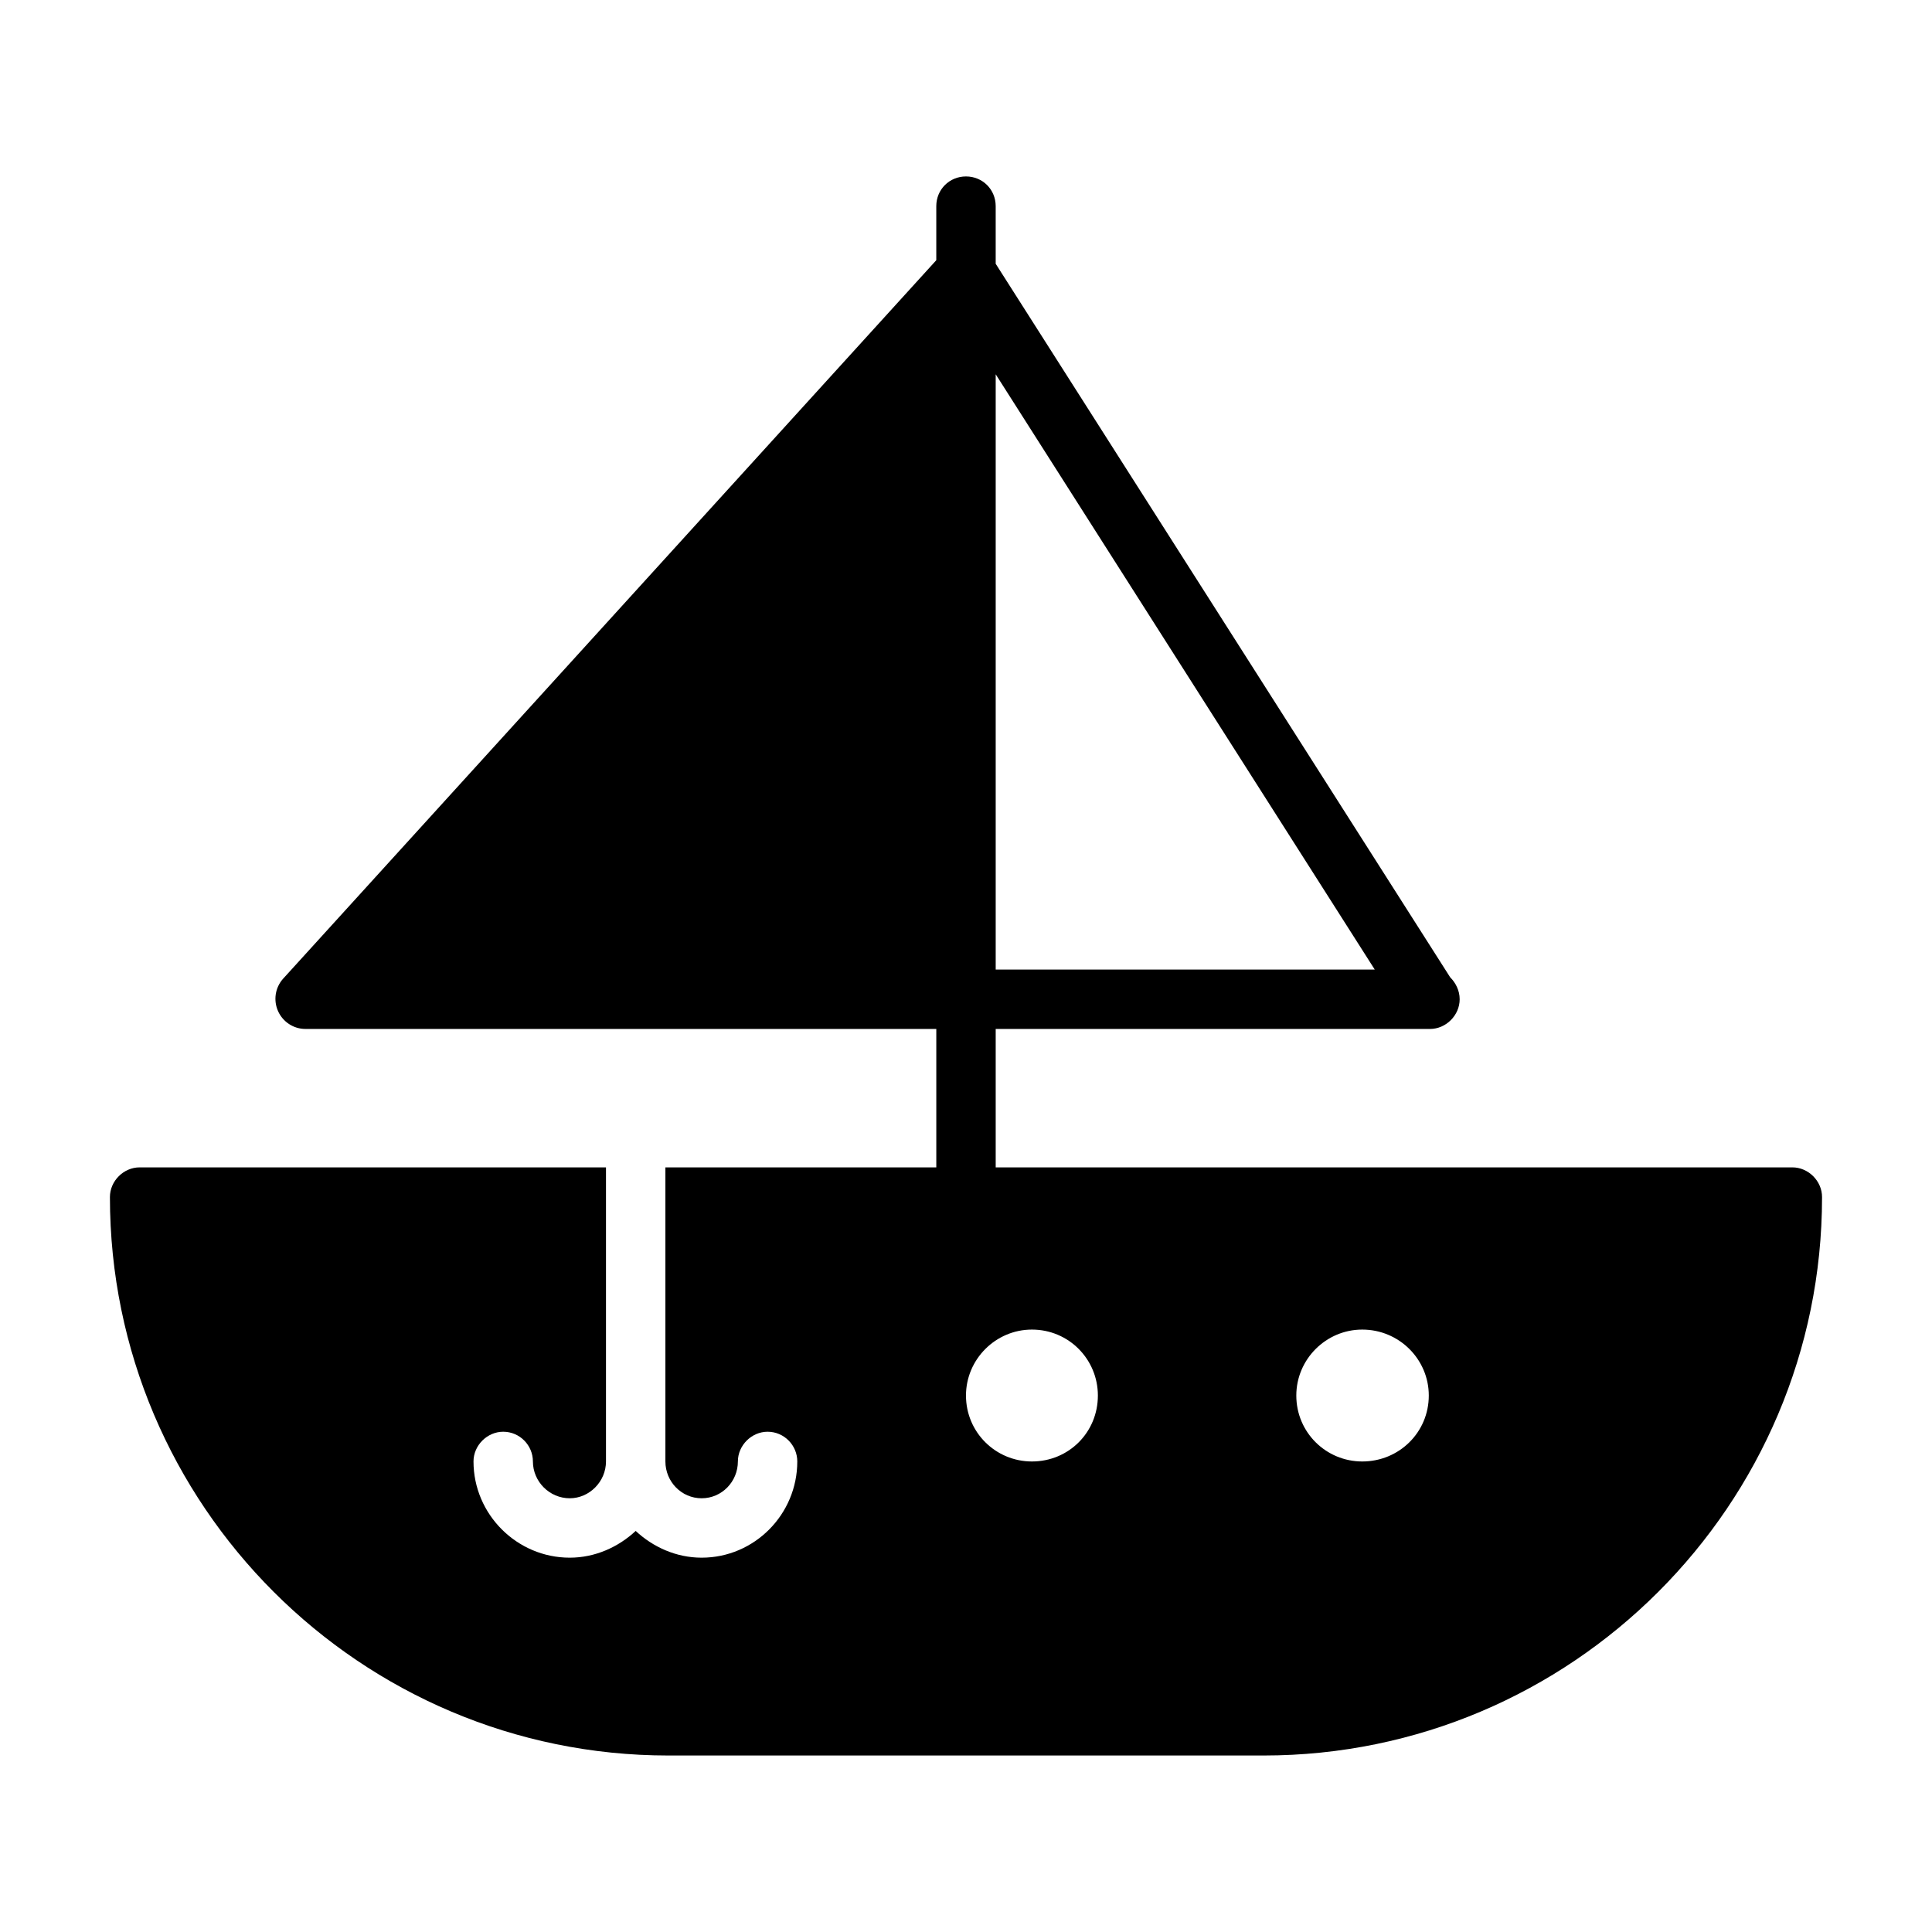
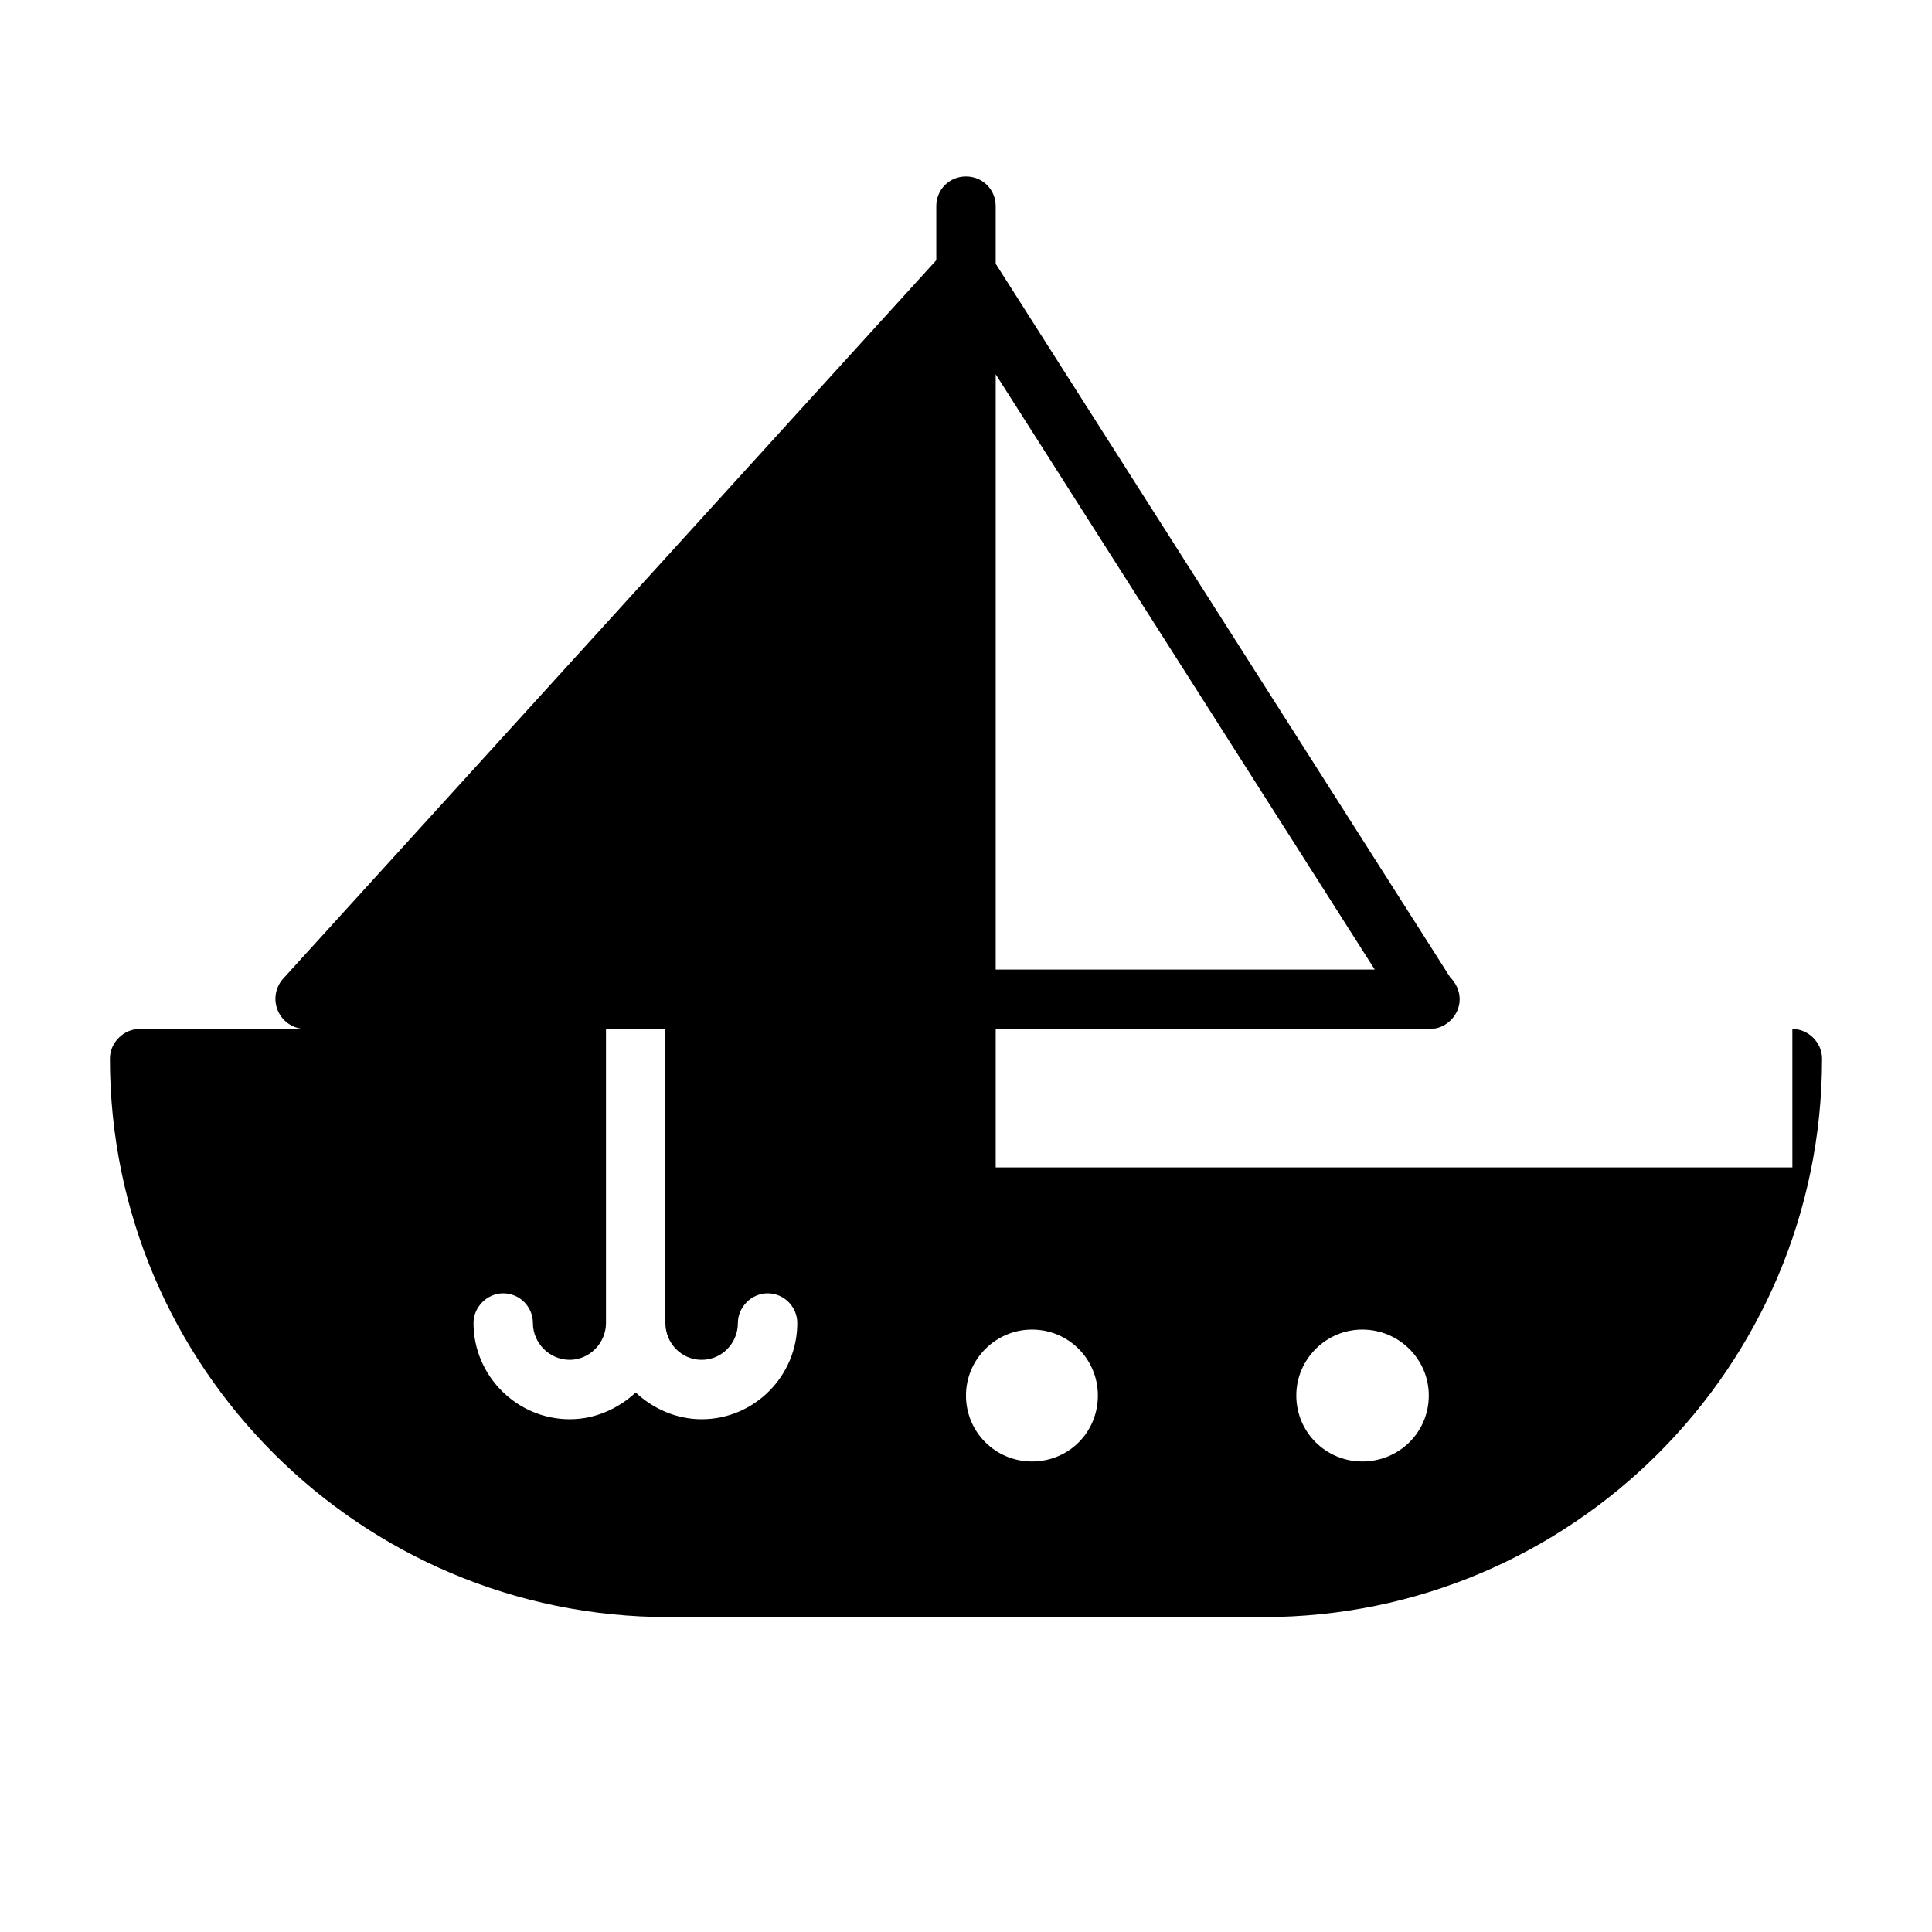
<svg xmlns="http://www.w3.org/2000/svg" fill="#000000" width="800px" height="800px" version="1.1" viewBox="144 144 512 512">
-   <path d="m619 453.37h-211.13v-36.684h114.77 0.316c4.25 0 7.871-3.621 7.871-7.871 0-2.363-1.102-4.41-2.519-5.824l-120.44-189.09v-15.27c0-4.41-3.465-7.871-7.871-7.871-4.41 0-7.871 3.465-7.871 7.871v14.328l-173.18 190.5c-2.047 2.363-2.519 5.668-1.258 8.5 1.258 2.832 4.094 4.723 7.242 4.723h167.2v36.684h-71.793v77.93c0 5.352 4.25 9.762 9.605 9.762 5.352 0 9.605-4.41 9.605-9.762 0-4.25 3.621-7.871 7.871-7.871 4.41 0 7.871 3.621 7.871 7.871 0 14.012-11.336 25.504-25.348 25.504-6.769 0-12.91-2.832-17.477-7.086-4.566 4.25-10.707 7.086-17.477 7.086-14.012 0-25.504-11.492-25.504-25.504 0-4.25 3.621-7.871 7.871-7.871 4.41 0 7.871 3.621 7.871 7.871 0 5.352 4.41 9.762 9.762 9.762 5.195 0 9.605-4.41 9.605-9.762v-77.93h-123.59c-4.25 0-7.871 3.621-7.871 7.871 0 81.711 66.441 147.99 147.99 147.99h157.75c81.555 0 147.99-66.281 147.99-147.99 0.004-4.25-3.617-7.871-7.867-7.871zm-211.13-52.43v-157.75l100.45 157.75zm79.664 112.89c0-9.605 7.871-17.477 17.477-17.477 9.762 0 17.633 7.871 17.633 17.477 0 9.762-7.871 17.477-17.633 17.477-9.605 0-17.477-7.715-17.477-17.477zm-52.586 0c0 9.762-7.715 17.477-17.477 17.477-9.605 0-17.477-7.715-17.477-17.477 0-9.605 7.871-17.477 17.477-17.477 9.762 0 17.477 7.871 17.477 17.477z" />
+   <path d="m619 453.37h-211.13v-36.684h114.77 0.316c4.25 0 7.871-3.621 7.871-7.871 0-2.363-1.102-4.41-2.519-5.824l-120.44-189.09v-15.27c0-4.41-3.465-7.871-7.871-7.871-4.41 0-7.871 3.465-7.871 7.871v14.328l-173.18 190.5c-2.047 2.363-2.519 5.668-1.258 8.5 1.258 2.832 4.094 4.723 7.242 4.723h167.2h-71.793v77.93c0 5.352 4.25 9.762 9.605 9.762 5.352 0 9.605-4.41 9.605-9.762 0-4.25 3.621-7.871 7.871-7.871 4.41 0 7.871 3.621 7.871 7.871 0 14.012-11.336 25.504-25.348 25.504-6.769 0-12.91-2.832-17.477-7.086-4.566 4.25-10.707 7.086-17.477 7.086-14.012 0-25.504-11.492-25.504-25.504 0-4.25 3.621-7.871 7.871-7.871 4.41 0 7.871 3.621 7.871 7.871 0 5.352 4.41 9.762 9.762 9.762 5.195 0 9.605-4.41 9.605-9.762v-77.93h-123.59c-4.25 0-7.871 3.621-7.871 7.871 0 81.711 66.441 147.99 147.99 147.99h157.75c81.555 0 147.99-66.281 147.99-147.99 0.004-4.25-3.617-7.871-7.867-7.871zm-211.13-52.43v-157.75l100.45 157.75zm79.664 112.89c0-9.605 7.871-17.477 17.477-17.477 9.762 0 17.633 7.871 17.633 17.477 0 9.762-7.871 17.477-17.633 17.477-9.605 0-17.477-7.715-17.477-17.477zm-52.586 0c0 9.762-7.715 17.477-17.477 17.477-9.605 0-17.477-7.715-17.477-17.477 0-9.605 7.871-17.477 17.477-17.477 9.762 0 17.477 7.871 17.477 17.477z" />
</svg>